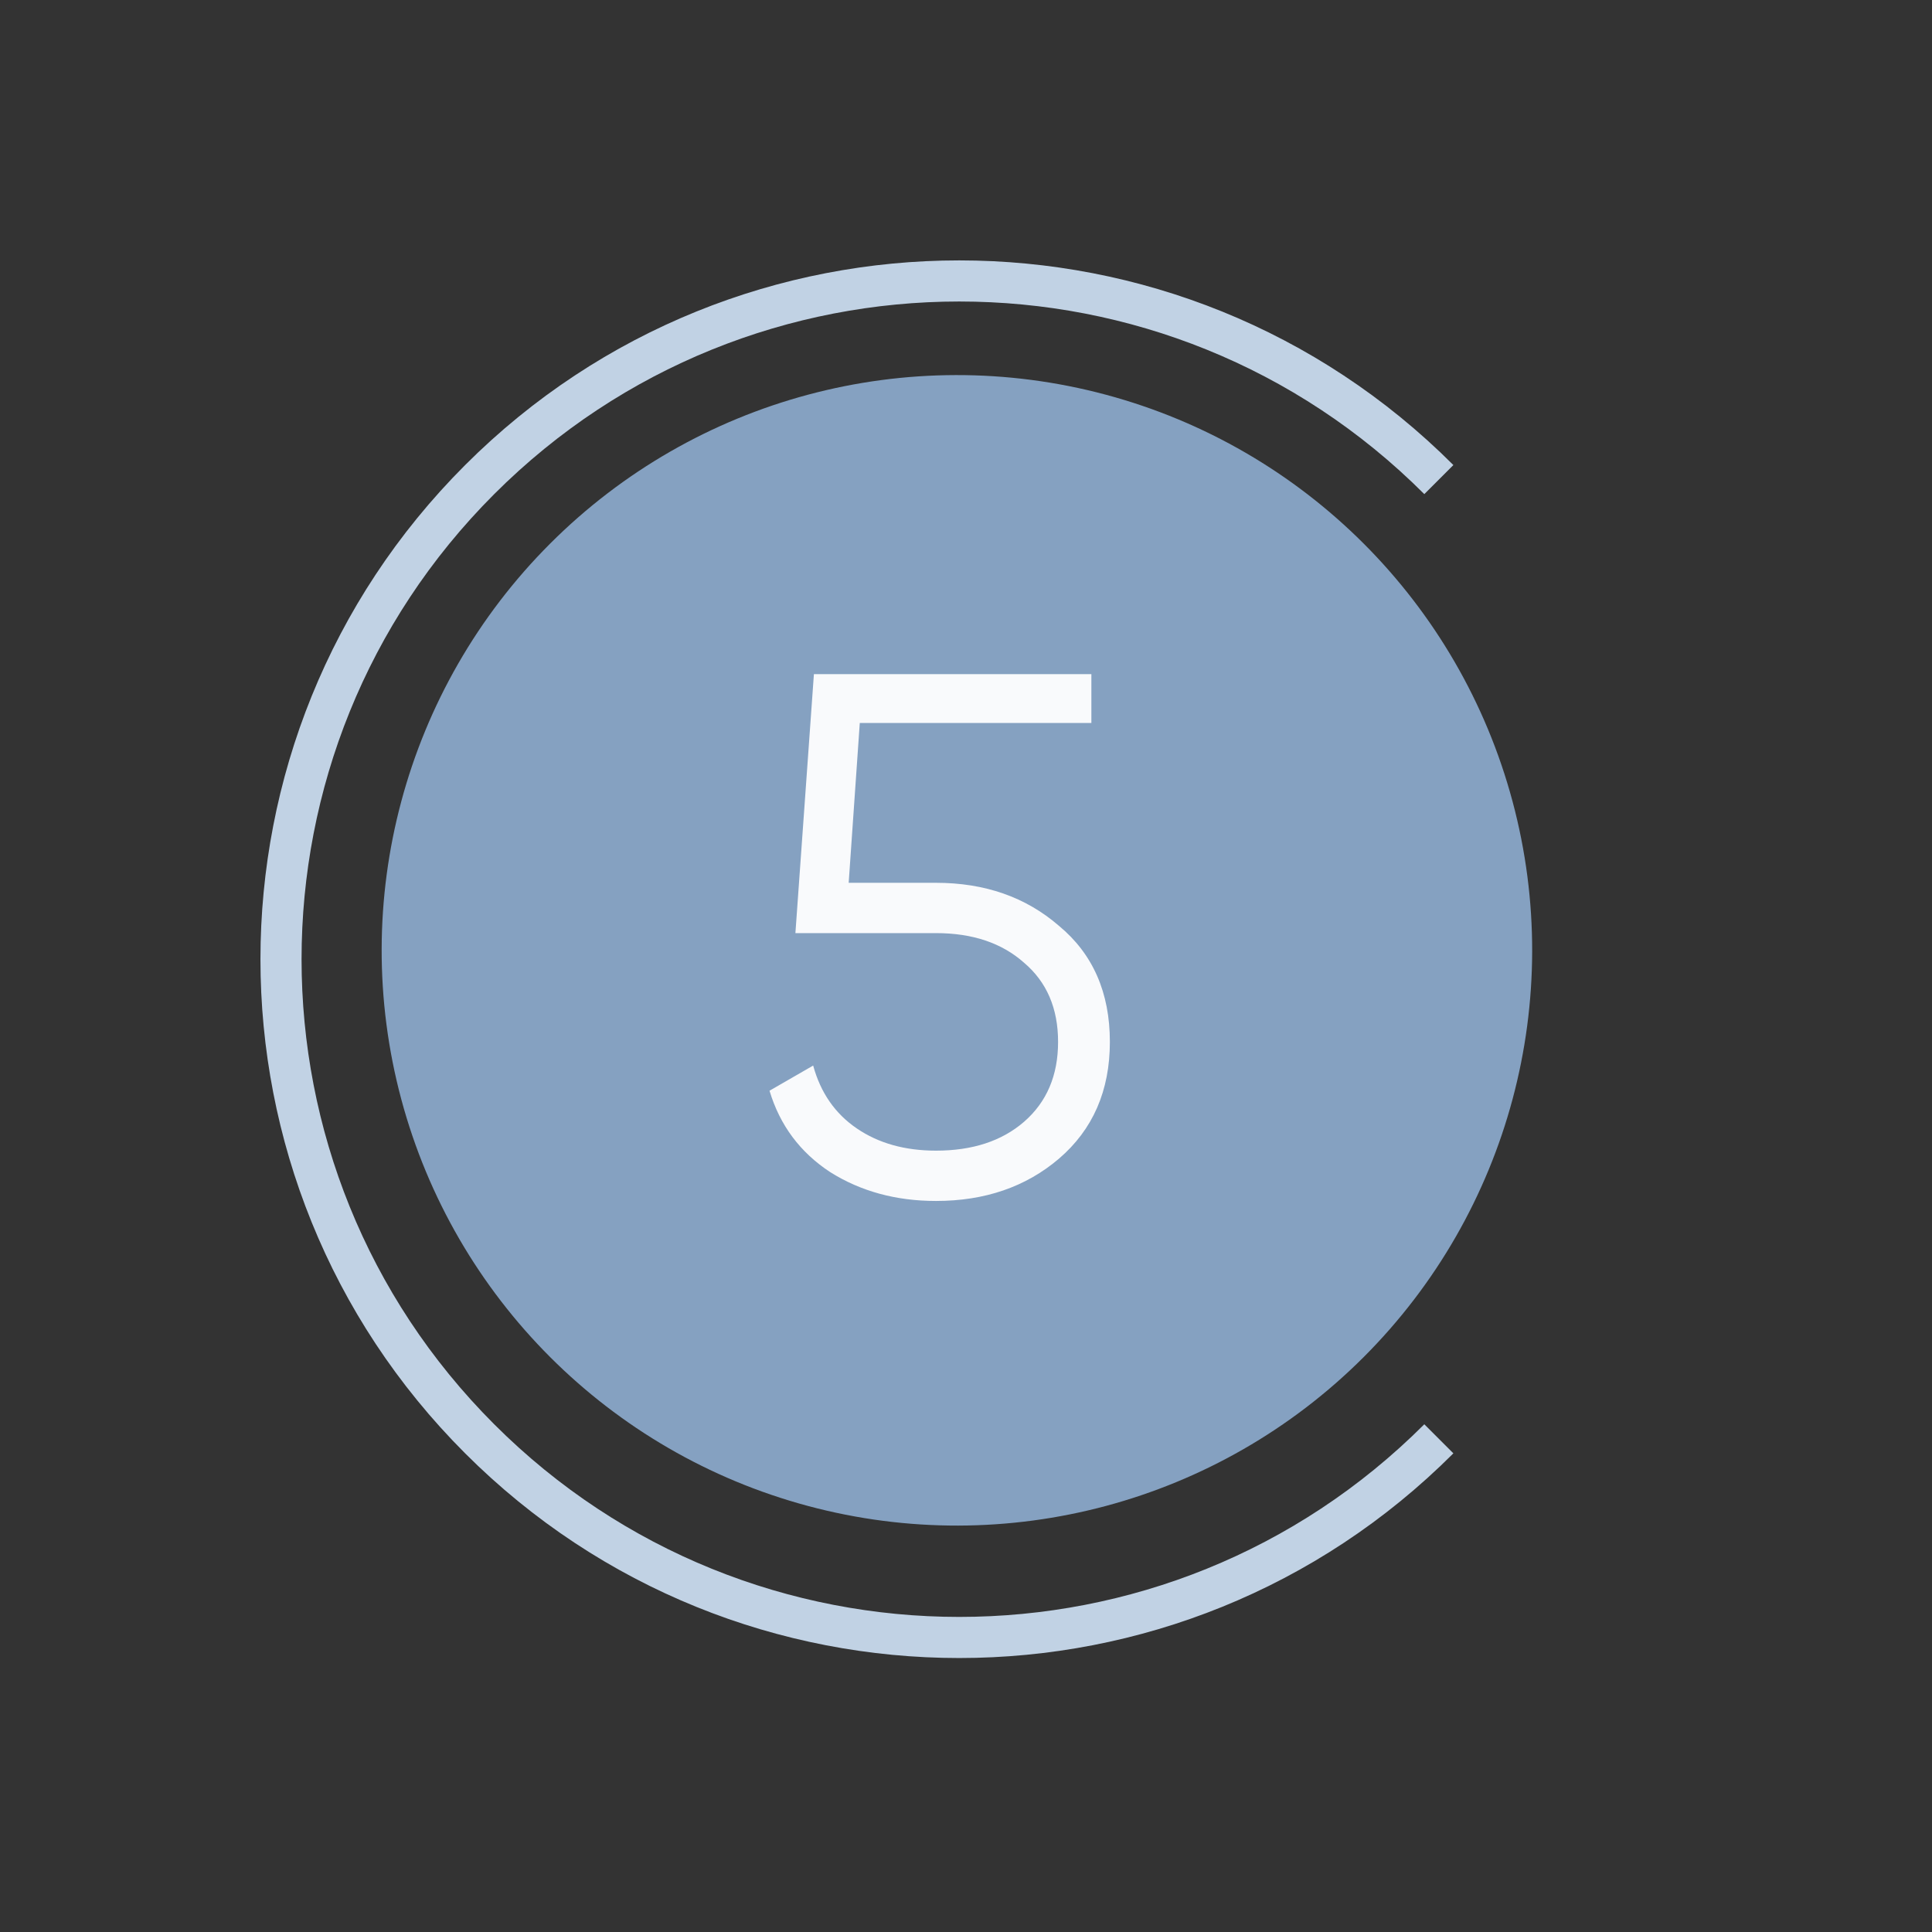
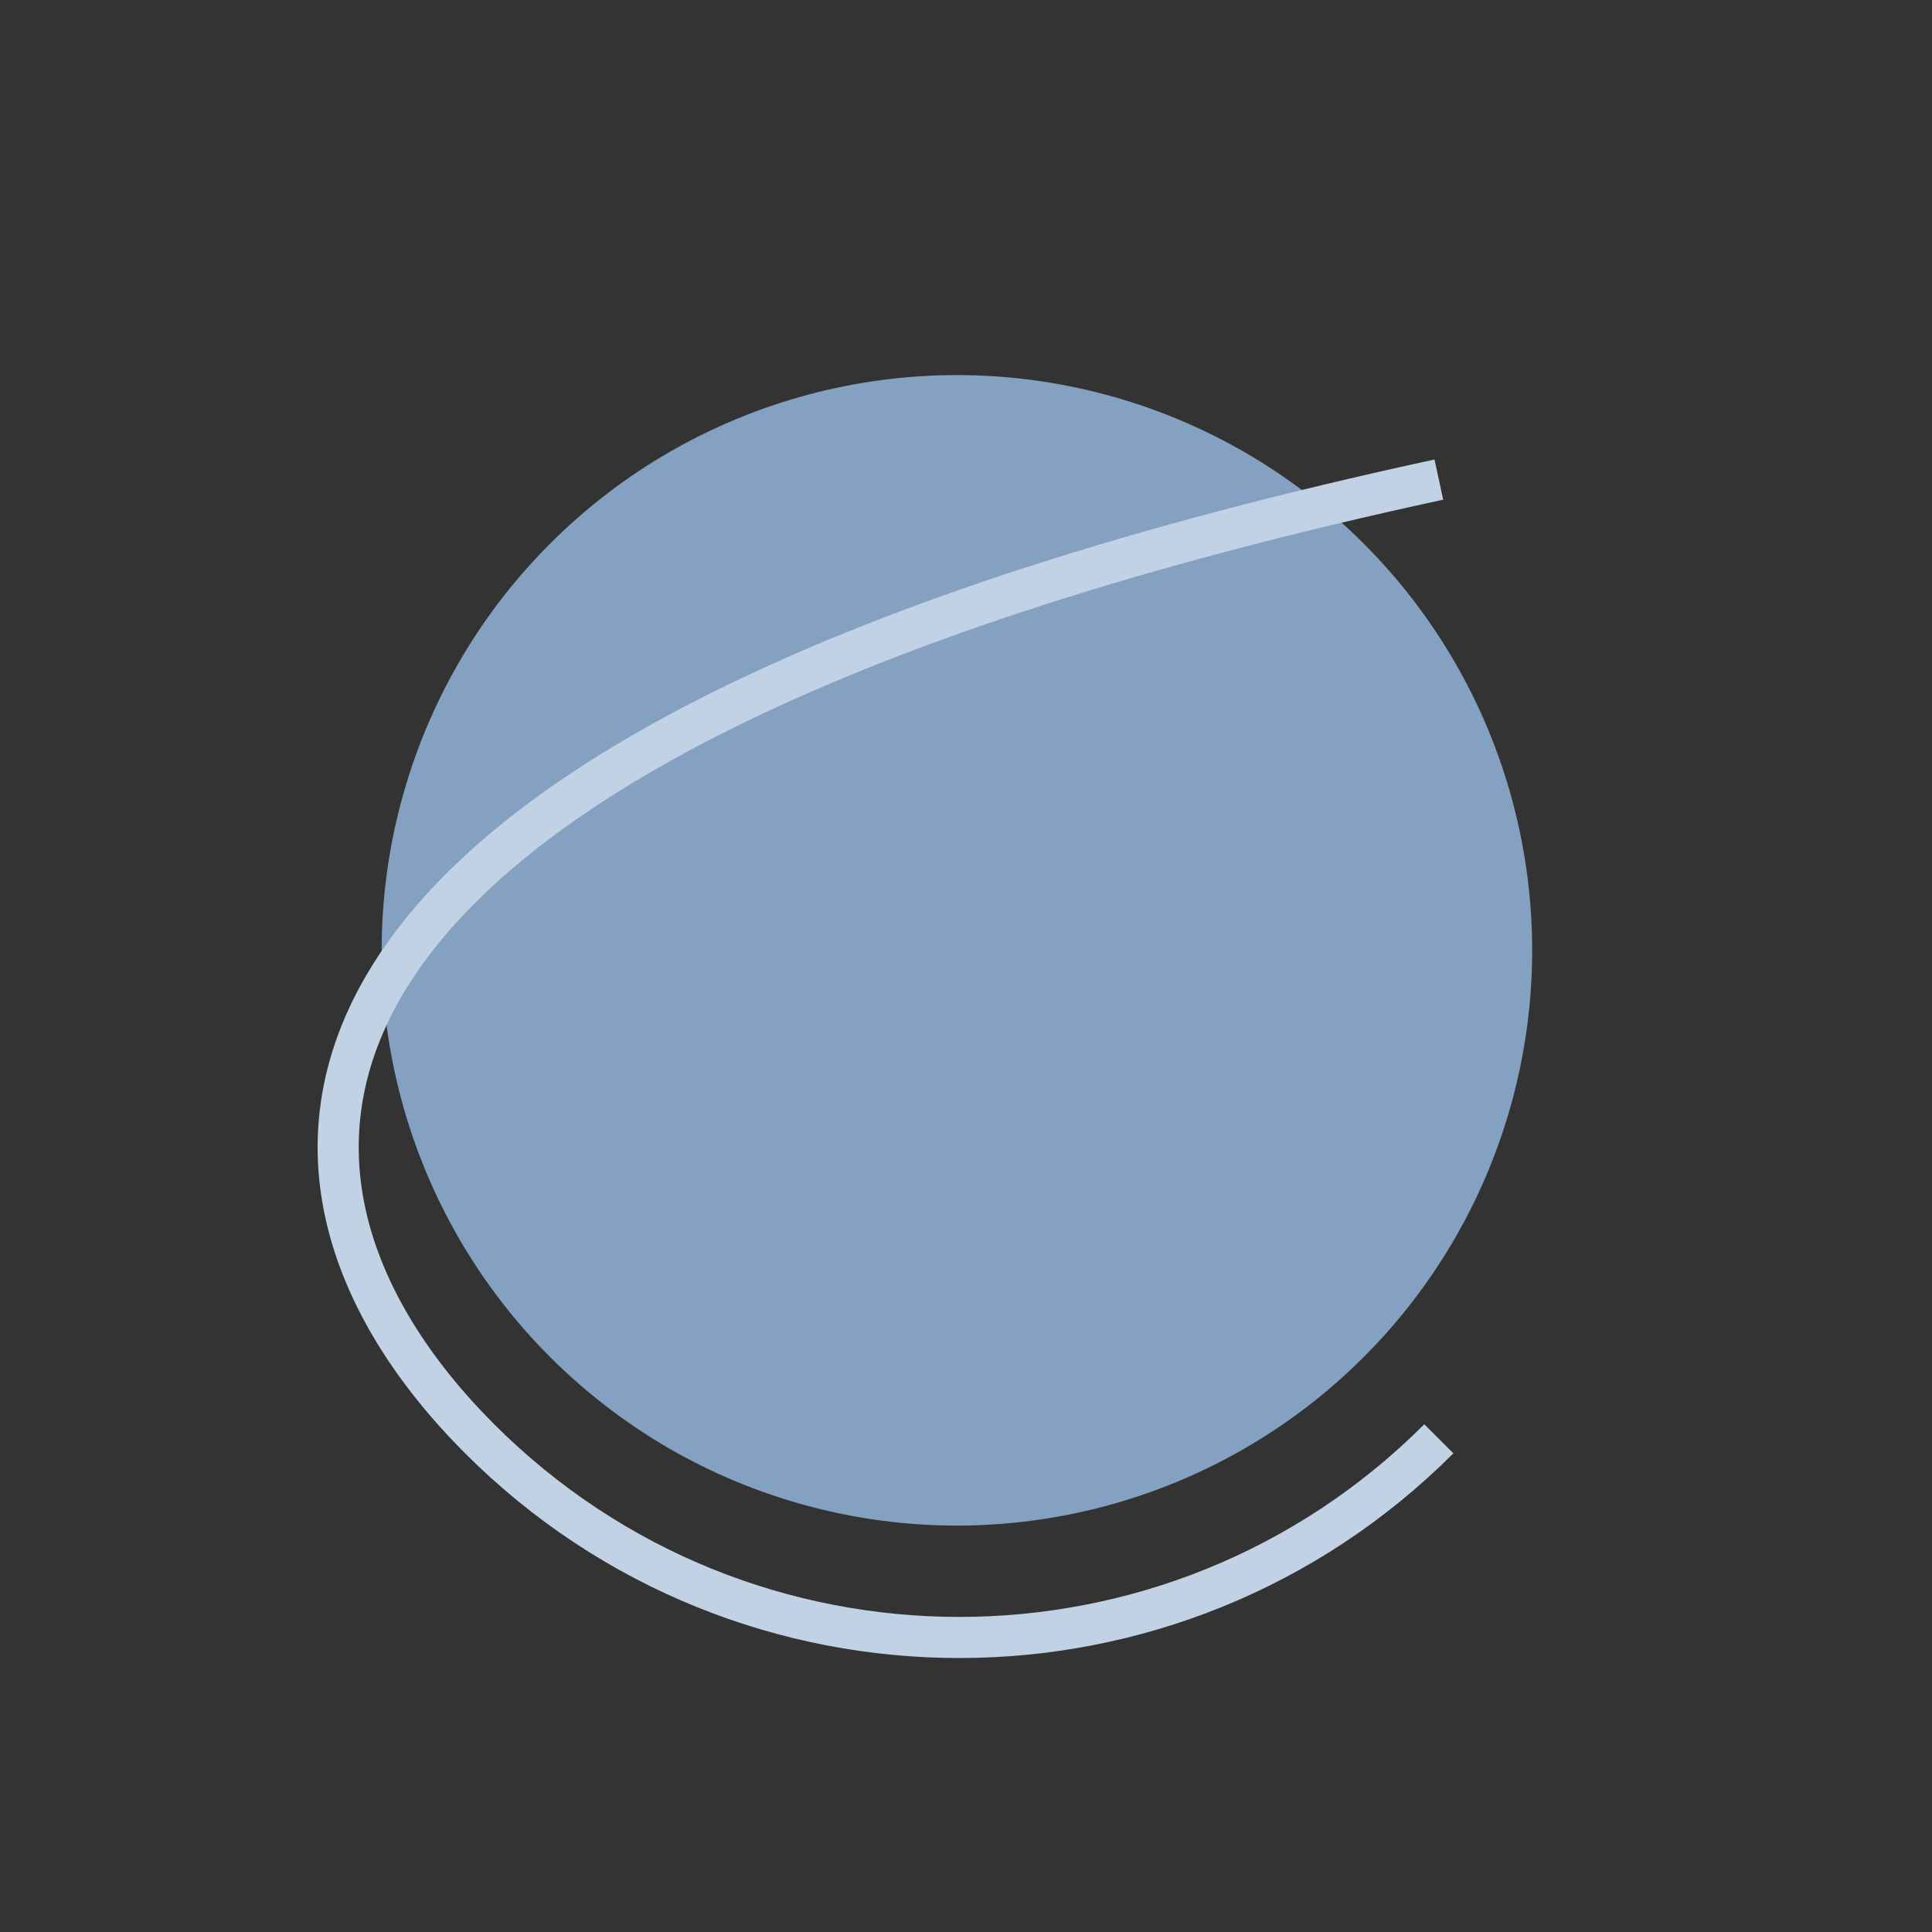
<svg xmlns="http://www.w3.org/2000/svg" width="47" height="47" viewBox="0 0 47 47" fill="none">
  <rect x="0" y="0" width="47" height="47" fill="#333333" stroke="none" />
  <circle cx="23.279" cy="23.119" r="13.994" transform="rotate(45 23.279 23.119)" fill="#85A1C1" />
-   <path d="M35.003 11.667C28.56 5.224 18.112 5.224 11.669 11.667C5.225 18.111 5.225 28.558 11.669 35.002C18.112 41.446 28.559 41.446 35.003 35.002" stroke="#C1D2E4" />
-   <path d="M20.646 21.476H22.77C23.958 21.476 24.954 21.824 25.758 22.52C26.586 23.204 27 24.146 27 25.346C27 26.534 26.586 27.482 25.758 28.19C24.954 28.874 23.958 29.216 22.77 29.216C21.798 29.216 20.94 28.982 20.196 28.514C19.464 28.034 18.972 27.374 18.72 26.534L19.782 25.922C19.962 26.582 20.316 27.092 20.844 27.452C21.372 27.812 22.014 27.992 22.77 27.992C23.658 27.992 24.372 27.758 24.912 27.29C25.464 26.81 25.74 26.162 25.74 25.346C25.74 24.53 25.464 23.888 24.912 23.42C24.372 22.94 23.658 22.7 22.77 22.7H19.35L19.8 16.4H26.55V17.588H20.916L20.646 21.476Z" fill="#F9FAFC" />
+   <path d="M35.003 11.667C5.225 18.111 5.225 28.558 11.669 35.002C18.112 41.446 28.559 41.446 35.003 35.002" stroke="#C1D2E4" />
</svg>